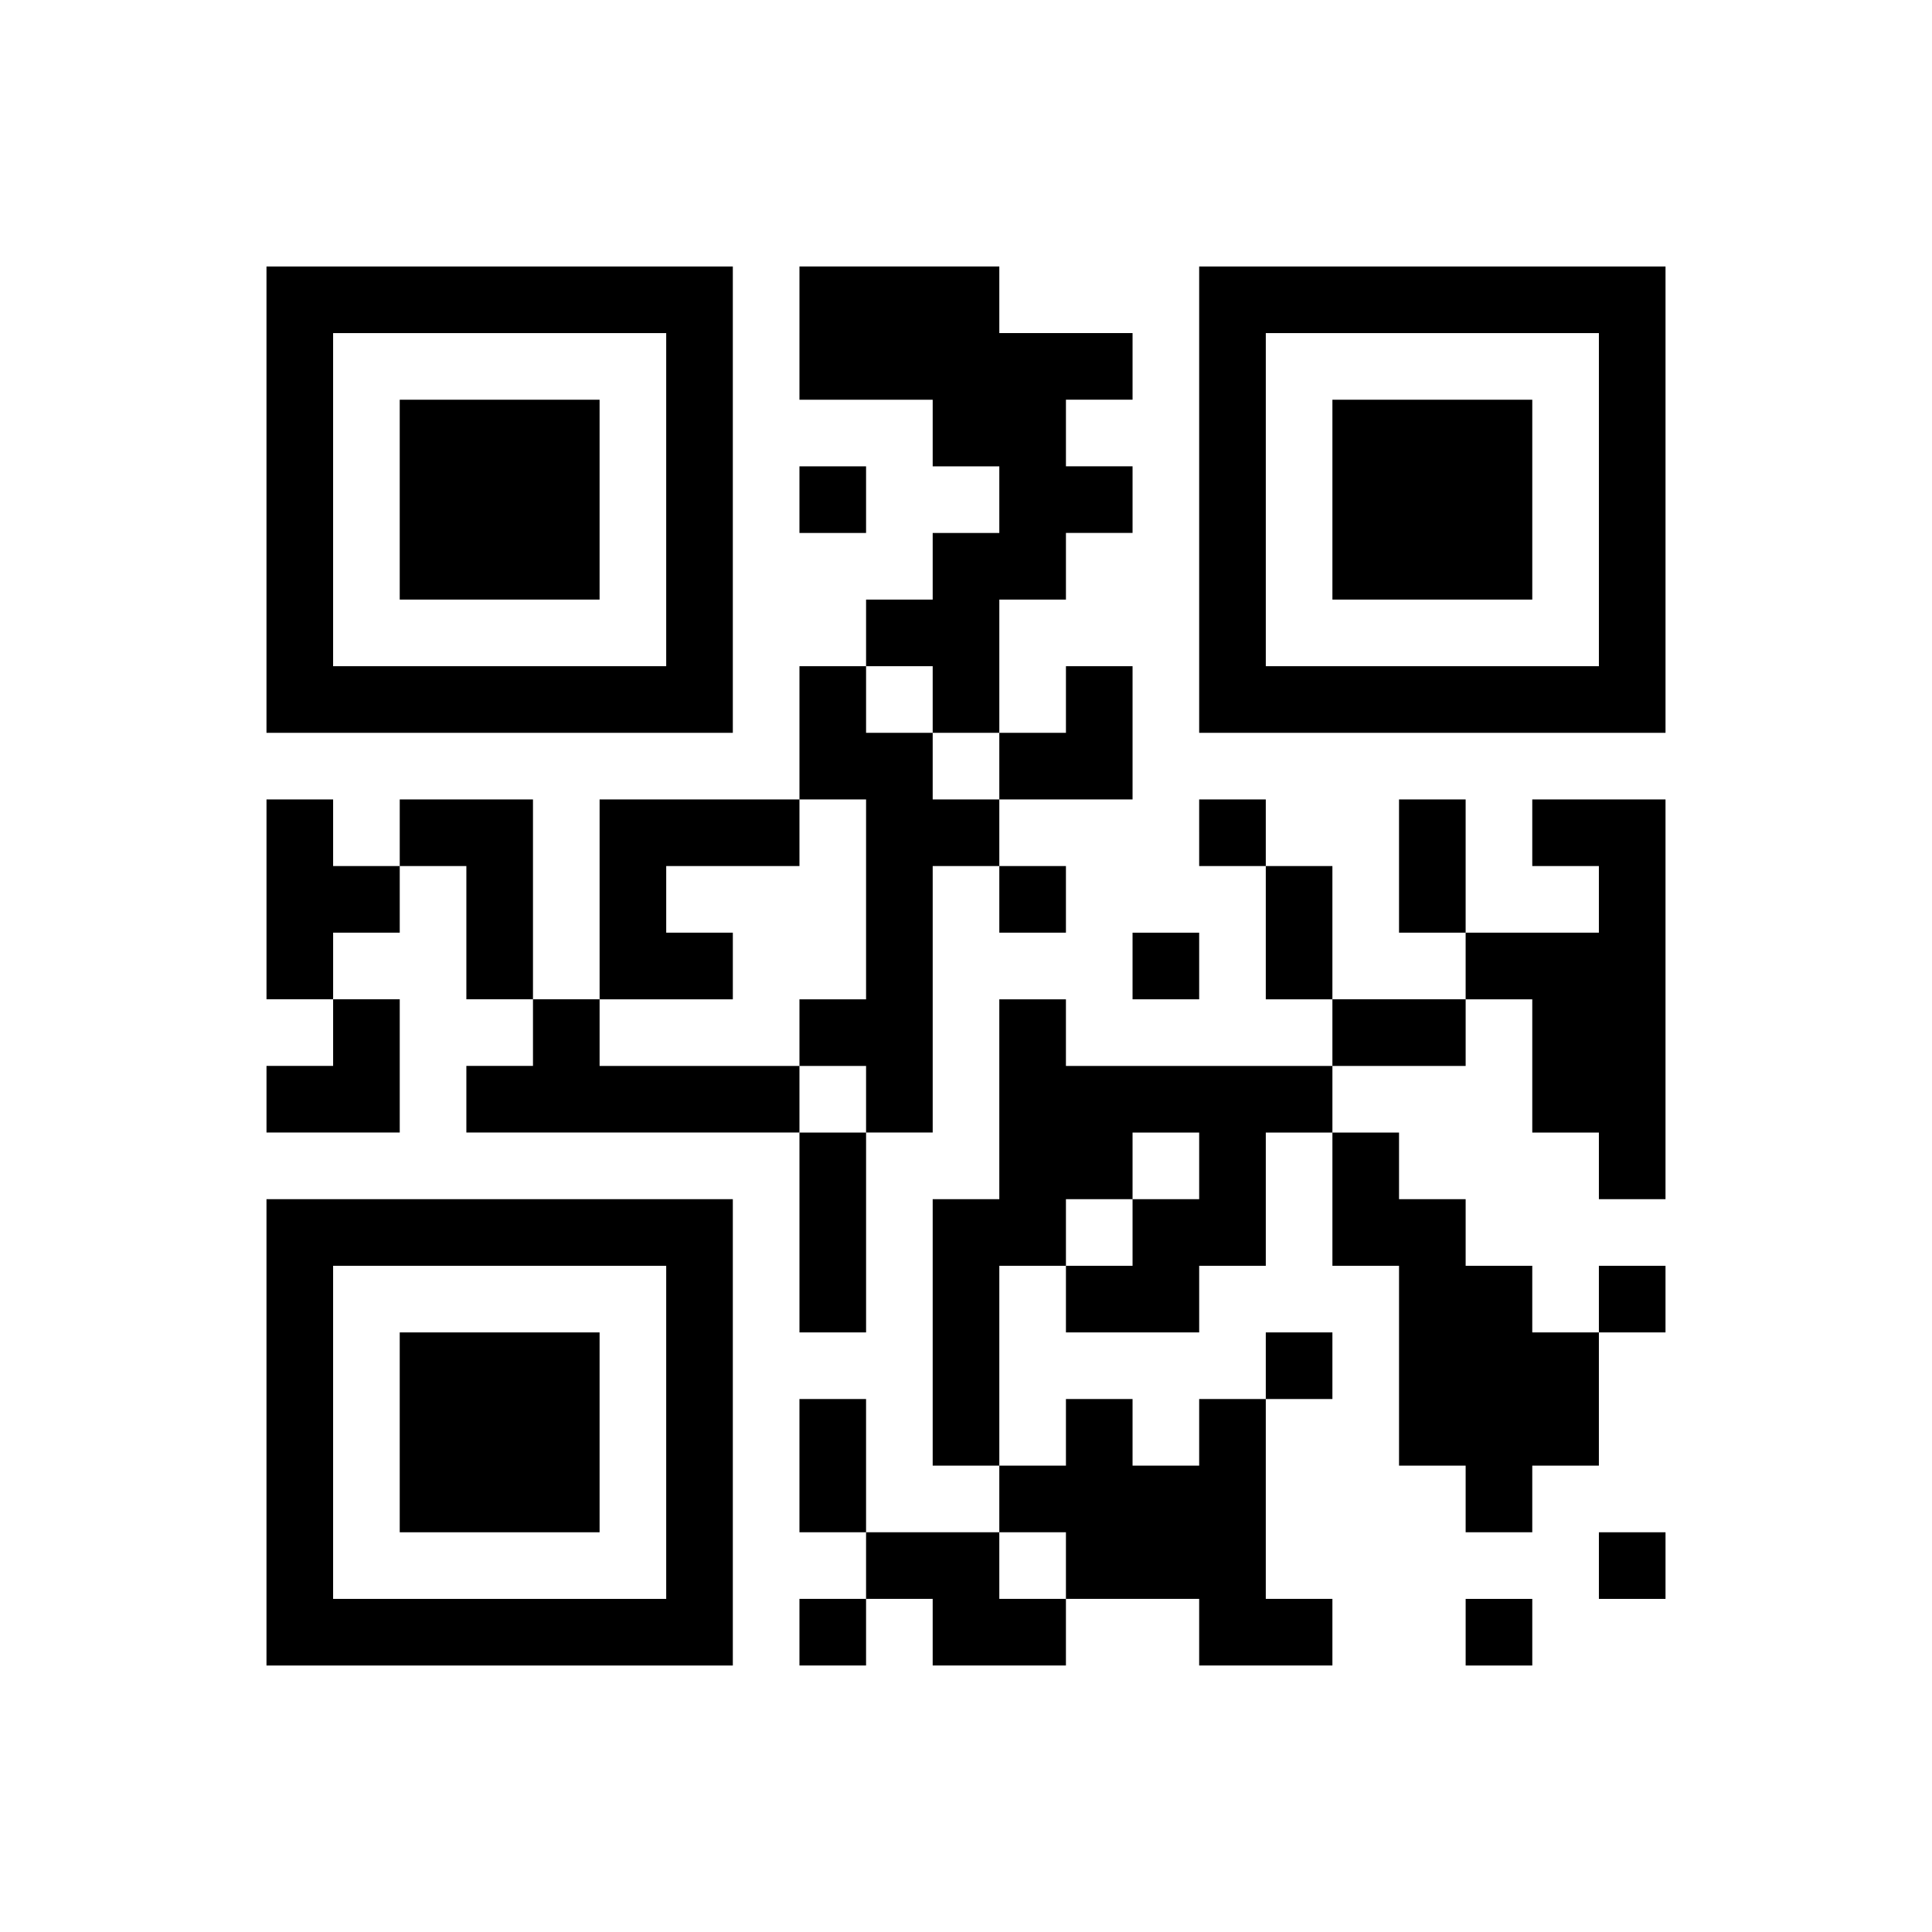
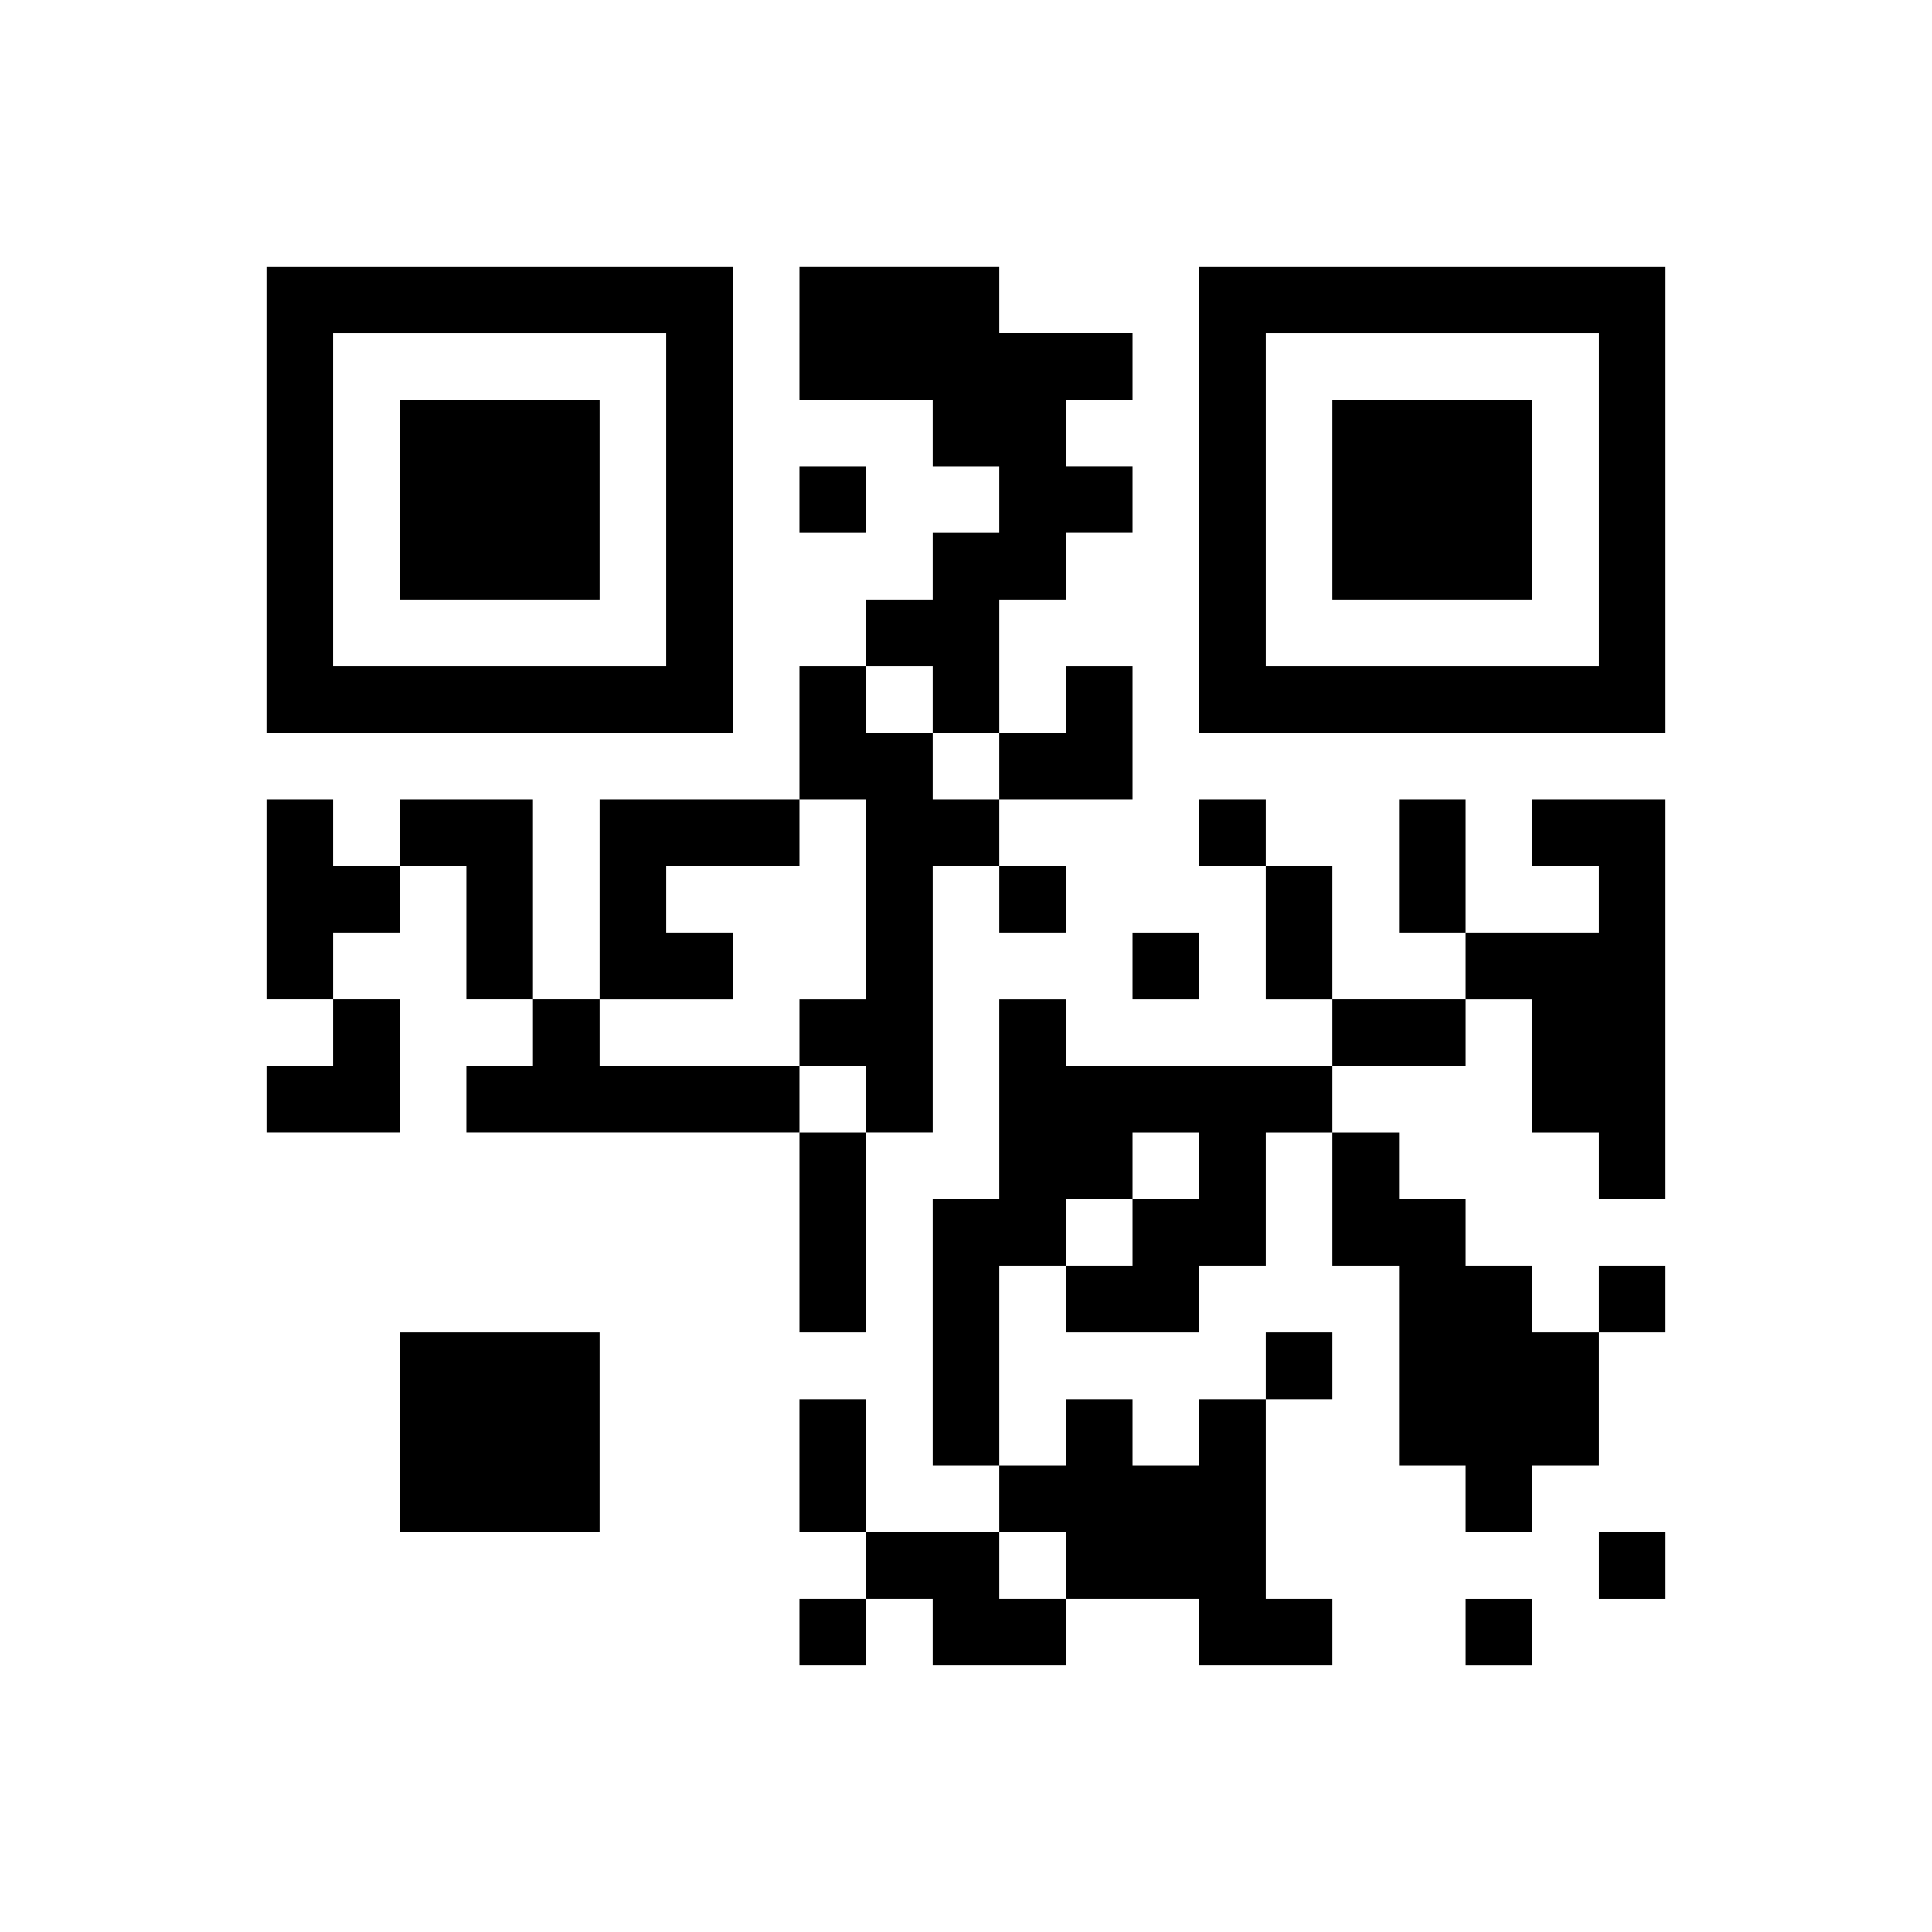
<svg xmlns="http://www.w3.org/2000/svg" version="1.0" width="232" height="232" viewBox="0 0 232 232" preserveAspectRatio="xMidYMid meet">
  <g transform="translate(0,232) scale(0.1,-0.1)" fill="#000000" stroke="none">
    <path d="M320 1720 l0 -280 280 0 280 0 0 280 0 280 -280 0 -280 0 0 -280z m480 0 l0 -200 -200 0 -200 0 0 200 0 200 200 0 200 0 0 -200z" />
    <path d="M480 1720 l0 -120 120 0 120 0 0 120 0 120 -120 0 -120 0 0 -120z" />
    <path d="M960 1920 l0 -80 80 0 80 0 0 -40 0 -40 40 0 40 0 0 -40 0 -40 -40 0 -40 0 0 -40 0 -40 -40 0 -40 0 0 -40 0 -40 -40 0 -40 0 0 -80 0 -80 -120 0 -120 0 0 -120 0 -120 -40 0 -40 0 0 120 0 120 -80 0 -80 0 0 -40 0 -40 -40 0 -40 0 0 40 0 40 -40 0 -40 0 0 -120 0 -120 40 0 40 0 0 -40 0 -40 -40 0 -40 0 0 -40 0 -40 80 0 80 0 0 80 0 80 -40 0 -40 0 0 40 0 40 40 0 40 0 0 40 0 40 40 0 40 0 0 -80 0 -80 40 0 40 0 0 -40 0 -40 -40 0 -40 0 0 -40 0 -40 200 0 200 0 0 -120 0 -120 40 0 40 0 0 120 0 120 40 0 40 0 0 160 0 160 40 0 40 0 0 -40 0 -40 40 0 40 0 0 40 0 40 -40 0 -40 0 0 40 0 40 80 0 80 0 0 80 0 80 -40 0 -40 0 0 -40 0 -40 -40 0 -40 0 0 80 0 80 40 0 40 0 0 40 0 40 40 0 40 0 0 40 0 40 -40 0 -40 0 0 40 0 40 40 0 40 0 0 40 0 40 -80 0 -80 0 0 40 0 40 -120 0 -120 0 0 -80z m160 -440 l0 -40 40 0 40 0 0 -40 0 -40 -40 0 -40 0 0 40 0 40 -40 0 -40 0 0 40 0 40 40 0 40 0 0 -40z m-80 -240 l0 -120 -40 0 -40 0 0 -40 0 -40 40 0 40 0 0 -40 0 -40 -40 0 -40 0 0 40 0 40 -120 0 -120 0 0 40 0 40 80 0 80 0 0 40 0 40 -40 0 -40 0 0 40 0 40 80 0 80 0 0 40 0 40 40 0 40 0 0 -120z" />
    <path d="M1440 1720 l0 -280 280 0 280 0 0 280 0 280 -280 0 -280 0 0 -280z m480 0 l0 -200 -200 0 -200 0 0 200 0 200 200 0 200 0 0 -200z" />
    <path d="M1600 1720 l0 -120 120 0 120 0 0 120 0 120 -120 0 -120 0 0 -120z" />
    <path d="M960 1720 l0 -40 40 0 40 0 0 40 0 40 -40 0 -40 0 0 -40z" />
    <path d="M1440 1320 l0 -40 40 0 40 0 0 -80 0 -80 40 0 40 0 0 -40 0 -40 -160 0 -160 0 0 40 0 40 -40 0 -40 0 0 -120 0 -120 -40 0 -40 0 0 -160 0 -160 40 0 40 0 0 -40 0 -40 -80 0 -80 0 0 80 0 80 -40 0 -40 0 0 -80 0 -80 40 0 40 0 0 -40 0 -40 -40 0 -40 0 0 -40 0 -40 40 0 40 0 0 40 0 40 40 0 40 0 0 -40 0 -40 80 0 80 0 0 40 0 40 80 0 80 0 0 -40 0 -40 80 0 80 0 0 40 0 40 -40 0 -40 0 0 120 0 120 40 0 40 0 0 40 0 40 -40 0 -40 0 0 -40 0 -40 -40 0 -40 0 0 -40 0 -40 -40 0 -40 0 0 40 0 40 -40 0 -40 0 0 -40 0 -40 -40 0 -40 0 0 120 0 120 40 0 40 0 0 -40 0 -40 80 0 80 0 0 40 0 40 40 0 40 0 0 80 0 80 40 0 40 0 0 -80 0 -80 40 0 40 0 0 -120 0 -120 40 0 40 0 0 -40 0 -40 40 0 40 0 0 40 0 40 40 0 40 0 0 80 0 80 40 0 40 0 0 40 0 40 -40 0 -40 0 0 -40 0 -40 -40 0 -40 0 0 40 0 40 -40 0 -40 0 0 40 0 40 -40 0 -40 0 0 40 0 40 -40 0 -40 0 0 40 0 40 80 0 80 0 0 40 0 40 40 0 40 0 0 -80 0 -80 40 0 40 0 0 -40 0 -40 40 0 40 0 0 240 0 240 -80 0 -80 0 0 -40 0 -40 40 0 40 0 0 -40 0 -40 -80 0 -80 0 0 80 0 80 -40 0 -40 0 0 -80 0 -80 40 0 40 0 0 -40 0 -40 -80 0 -80 0 0 80 0 80 -40 0 -40 0 0 40 0 40 -40 0 -40 0 0 -40z m0 -400 l0 -40 -40 0 -40 0 0 -40 0 -40 -40 0 -40 0 0 40 0 40 40 0 40 0 0 40 0 40 40 0 40 0 0 -40z m-160 -480 l0 -40 -40 0 -40 0 0 40 0 40 40 0 40 0 0 -40z" />
    <path d="M1360 1160 l0 -40 40 0 40 0 0 40 0 40 -40 0 -40 0 0 -40z" />
-     <path d="M320 600 l0 -280 280 0 280 0 0 280 0 280 -280 0 -280 0 0 -280z m480 0 l0 -200 -200 0 -200 0 0 200 0 200 200 0 200 0 0 -200z" />
    <path d="M480 600 l0 -120 120 0 120 0 0 120 0 120 -120 0 -120 0 0 -120z" />
    <path d="M1920 440 l0 -40 40 0 40 0 0 40 0 40 -40 0 -40 0 0 -40z" />
    <path d="M1760 360 l0 -40 40 0 40 0 0 40 0 40 -40 0 -40 0 0 -40z" />
  </g>
</svg>